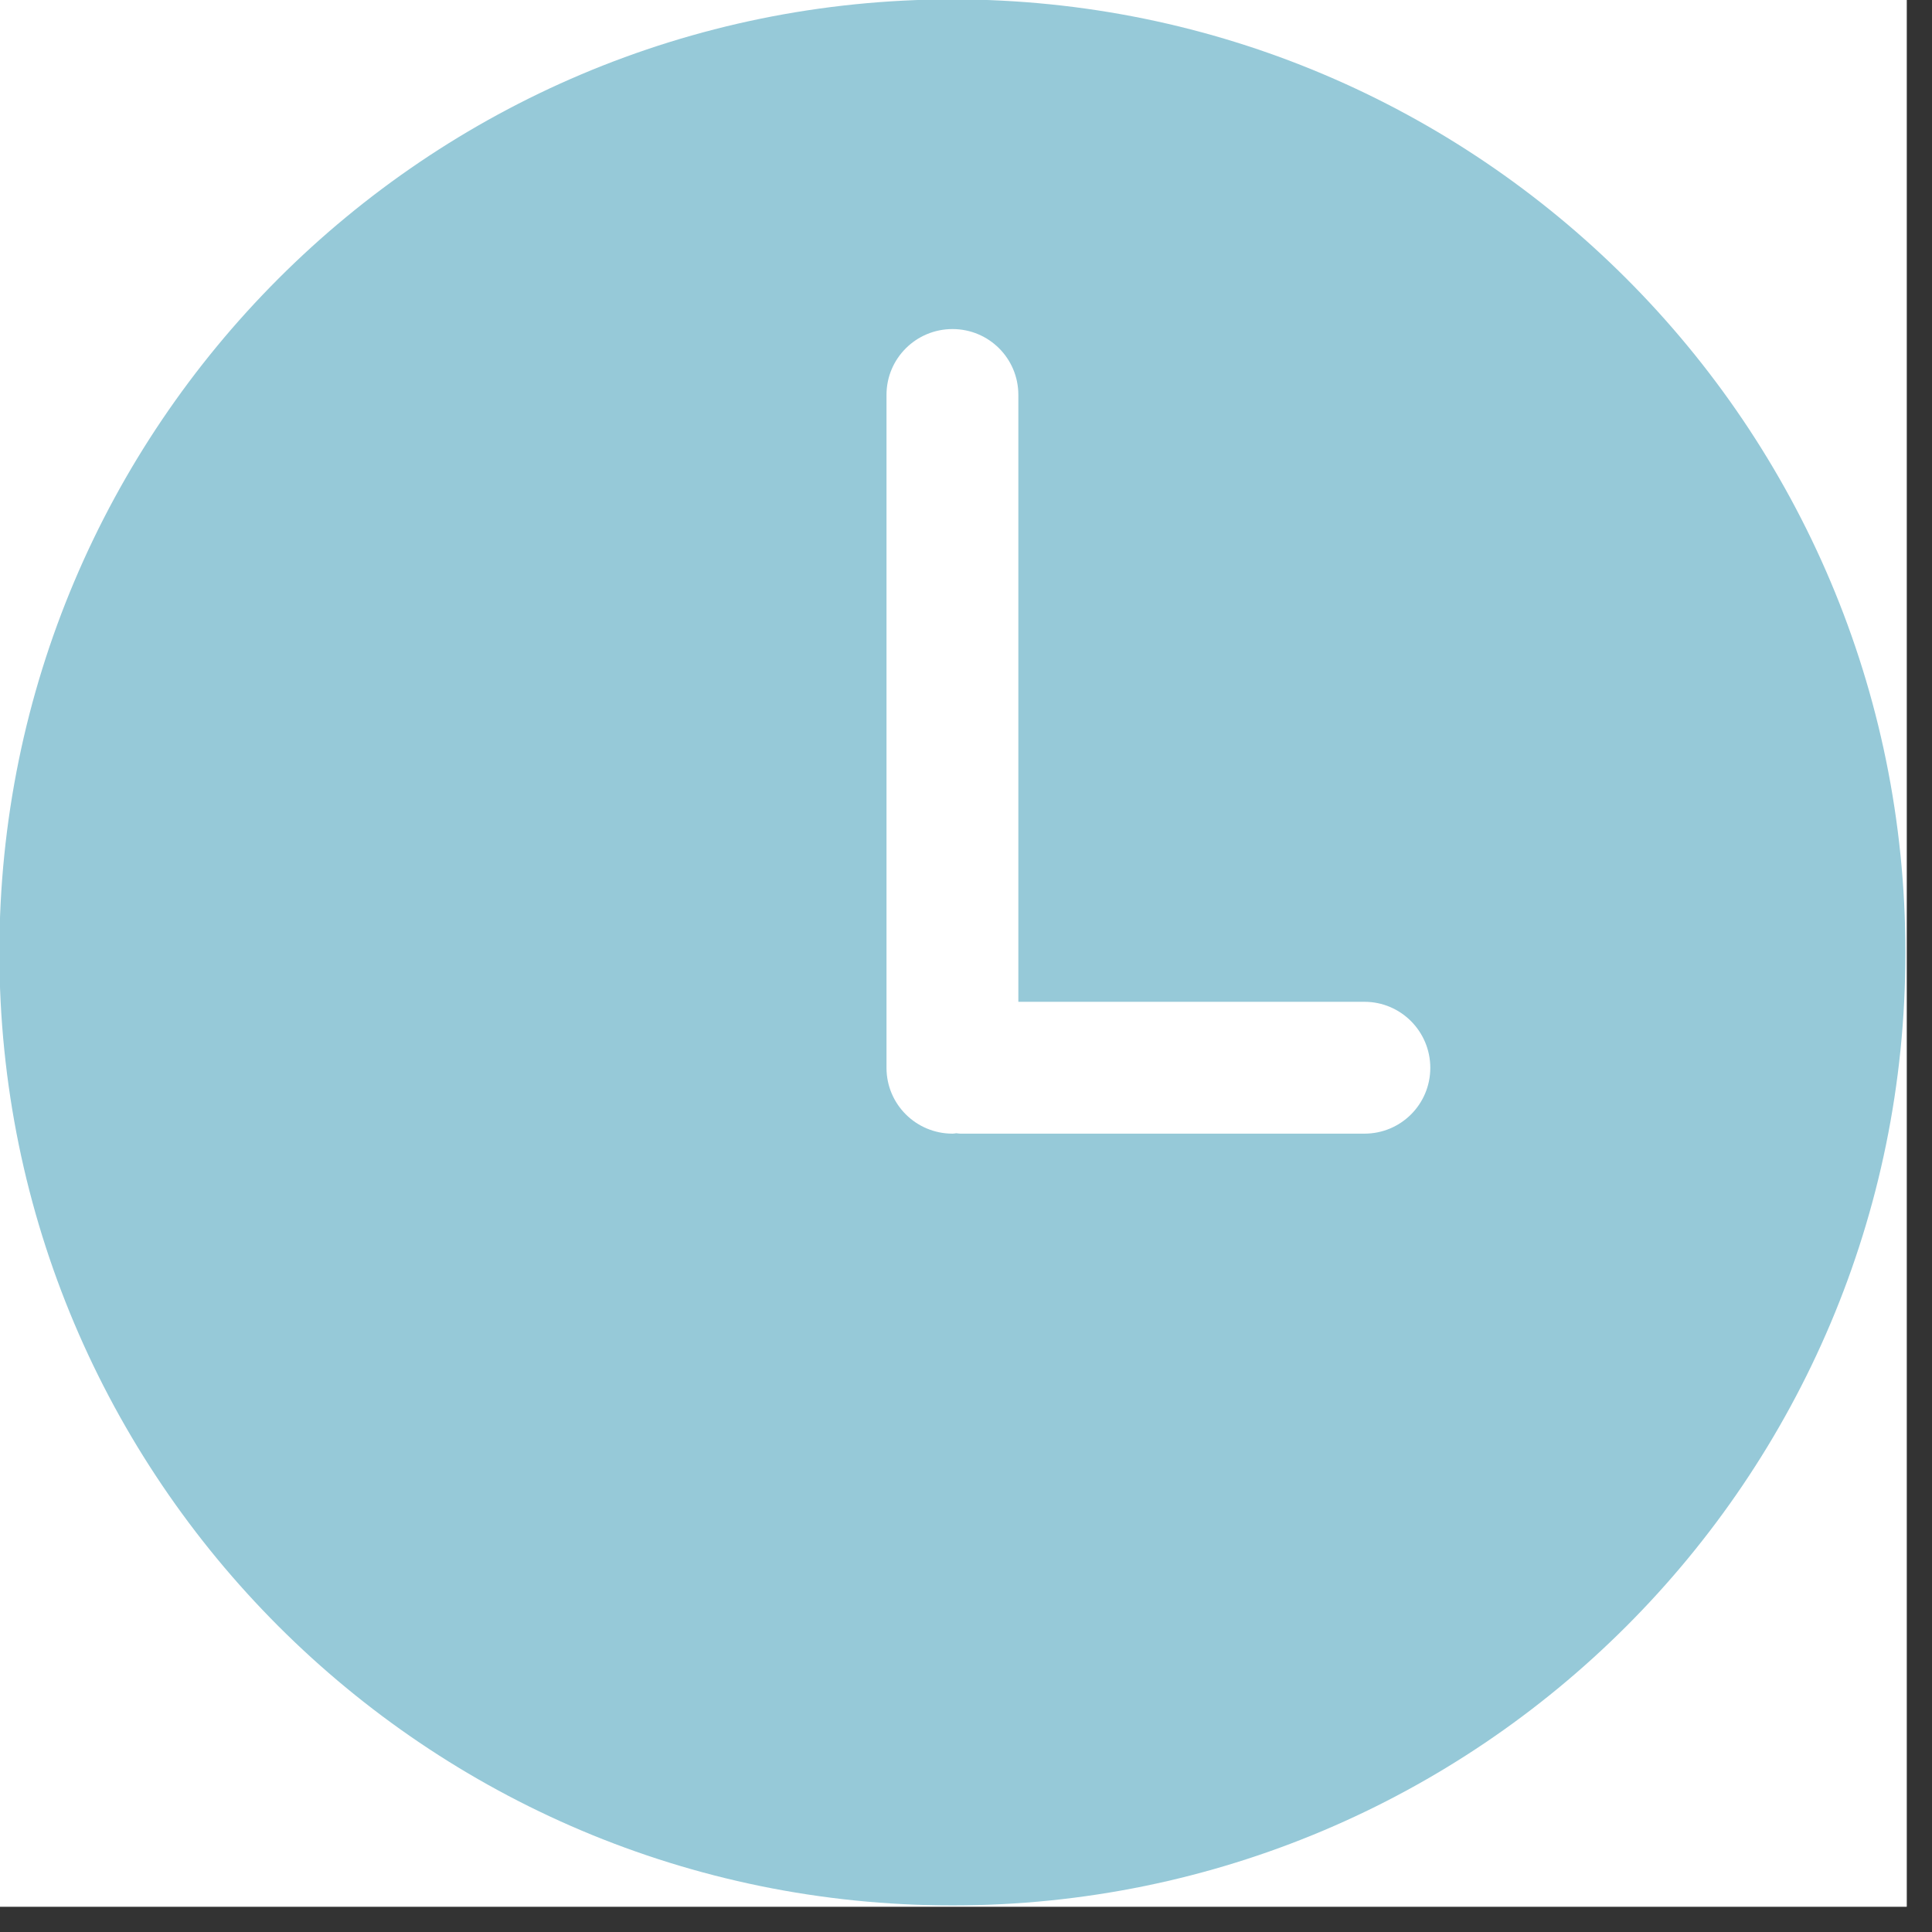
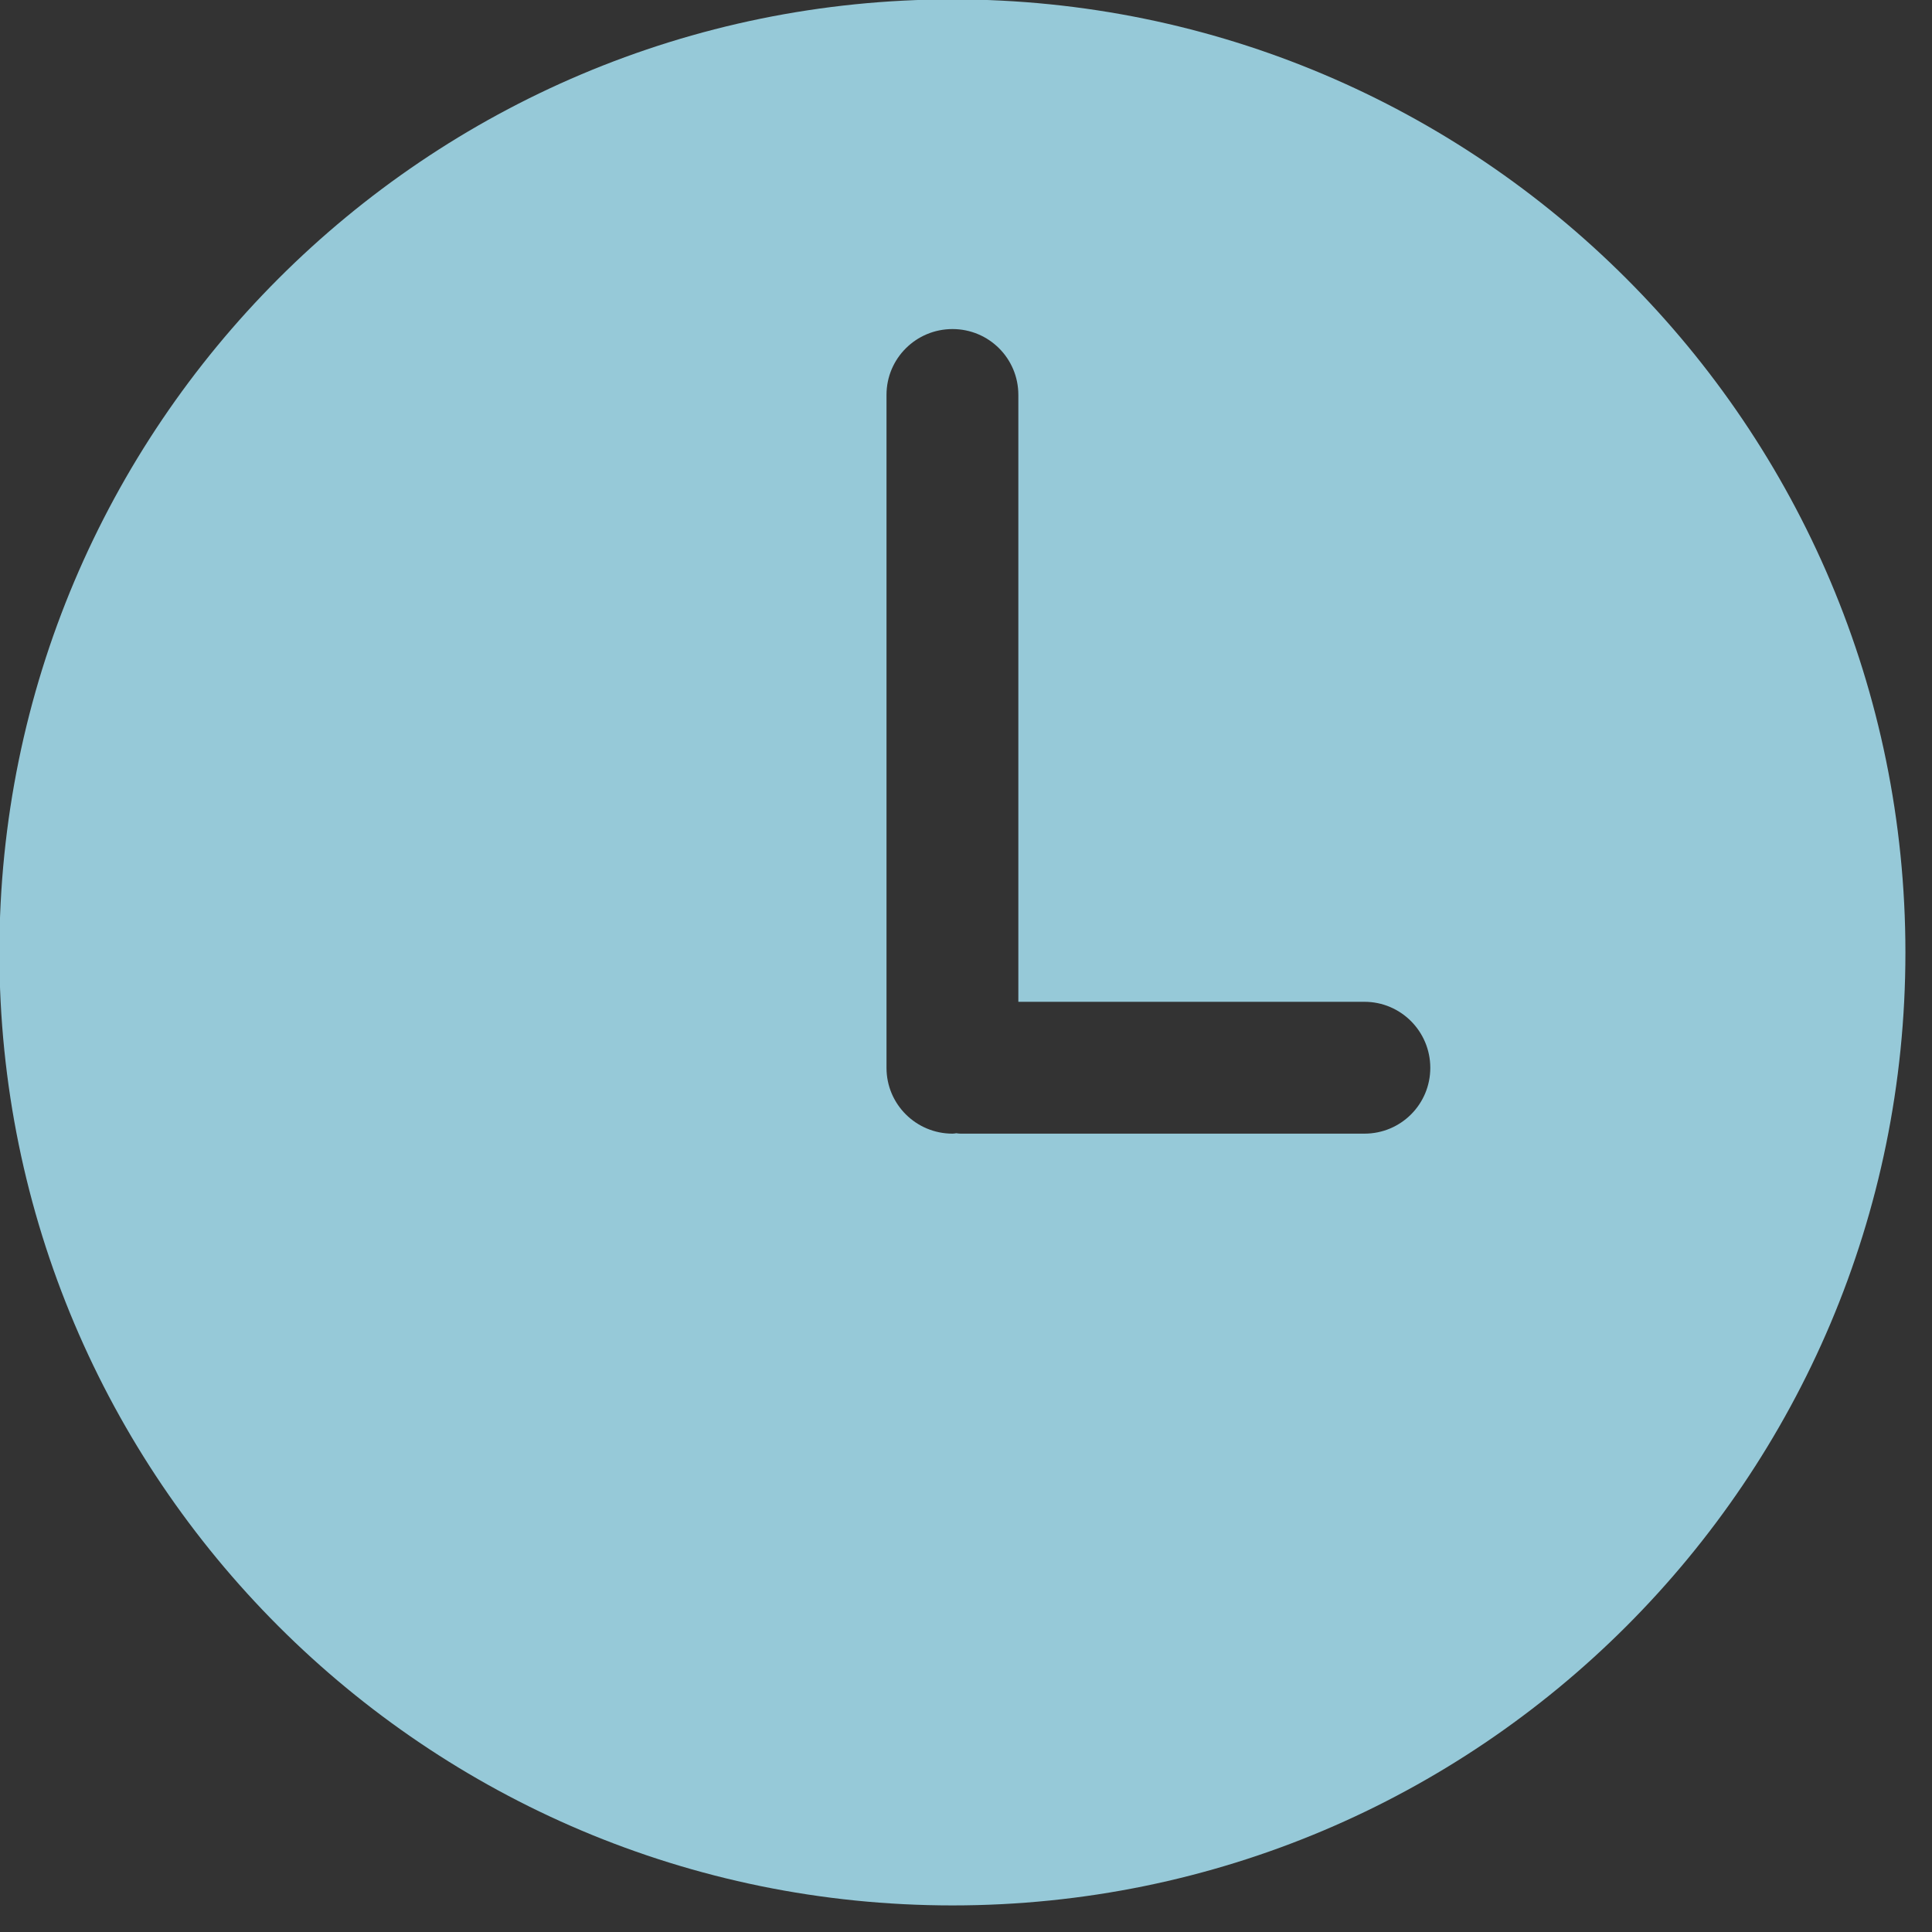
<svg xmlns="http://www.w3.org/2000/svg" width="50" zoomAndPan="magnify" viewBox="0 0 37.5 37.5" height="50" preserveAspectRatio="xMidYMid meet" version="1.0">
  <rect x="0" y="0" width="37.5" height="37.5" fill="#333333" stroke="none" />
  <defs>
    <clipPath id="35214686da">
-       <path d="M 0 0 L 37.008 0 L 37.008 37.008 L 0 37.008 Z M 0 0 " clip-rule="nonzero" />
-     </clipPath>
+       </clipPath>
  </defs>
  <g clip-path="url(#35214686da)">
-     <path fill="#ffffff" d="M 0 0 L 37.008 0 L 37.008 37.008 L 0 37.008 Z M 0 0 " fill-opacity="1" fill-rule="nonzero" />
+     <path fill="#ffffff" d="M 0 0 L 37.008 37.008 L 0 37.008 Z M 0 0 " fill-opacity="1" fill-rule="nonzero" />
    <path fill="#ffffff" d="M 0 0 L 37.008 0 L 37.008 37.008 L 0 37.008 Z M 0 0 " fill-opacity="1" fill-rule="nonzero" />
  </g>
  <path fill="#96c9d8" d="M 18.488 -0.012 C 8.27 -0.012 -0.012 8.27 -0.012 18.488 C -0.012 28.703 8.27 36.984 18.488 36.984 C 28.703 36.984 36.984 28.703 36.984 18.488 C 36.984 8.27 28.703 -0.012 18.488 -0.012 Z M 26.484 22.004 L 18.641 22.004 C 18.617 22.004 18.59 22 18.562 21.996 C 18.539 22 18.512 22.004 18.488 22.004 C 17.781 22.004 17.207 21.434 17.207 20.727 L 17.207 7.664 C 17.207 6.957 17.781 6.387 18.488 6.387 C 19.195 6.387 19.766 6.957 19.766 7.664 L 19.766 19.445 L 26.484 19.445 C 27.191 19.445 27.762 20.02 27.762 20.727 C 27.762 21.434 27.191 22.004 26.484 22.004 Z M 26.484 22.004 " fill-opacity="1" fill-rule="nonzero" />
</svg>